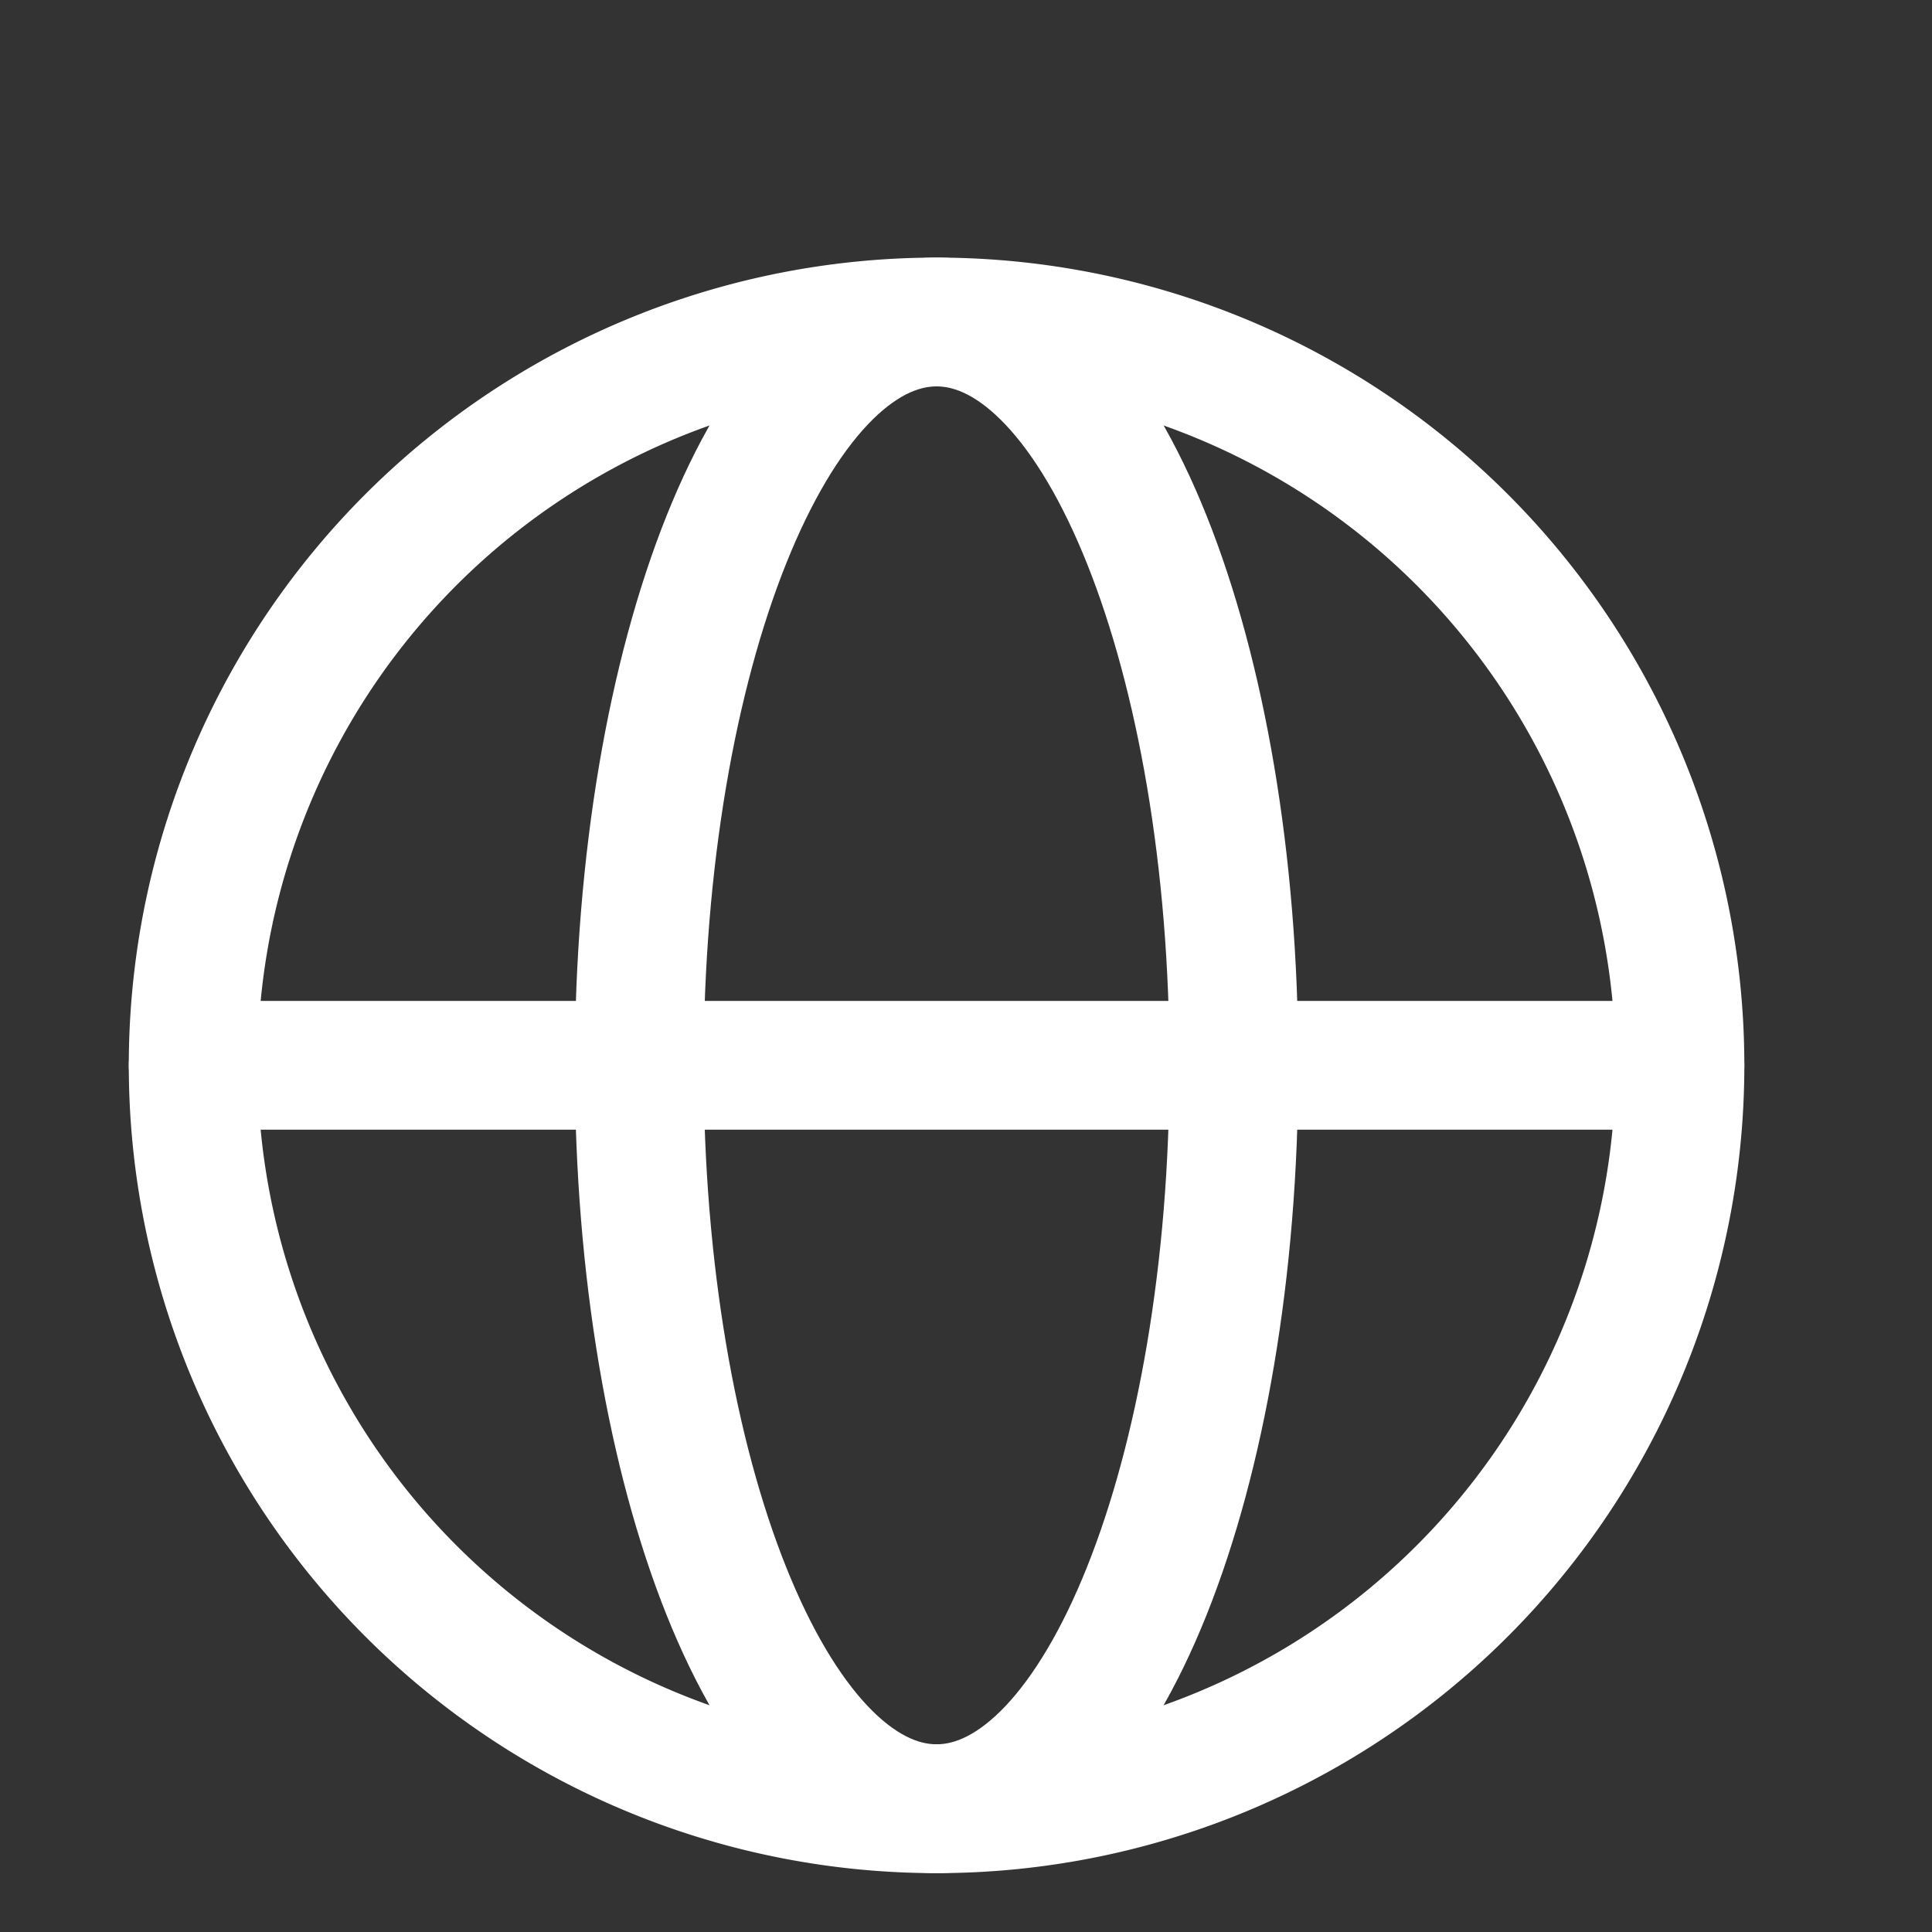
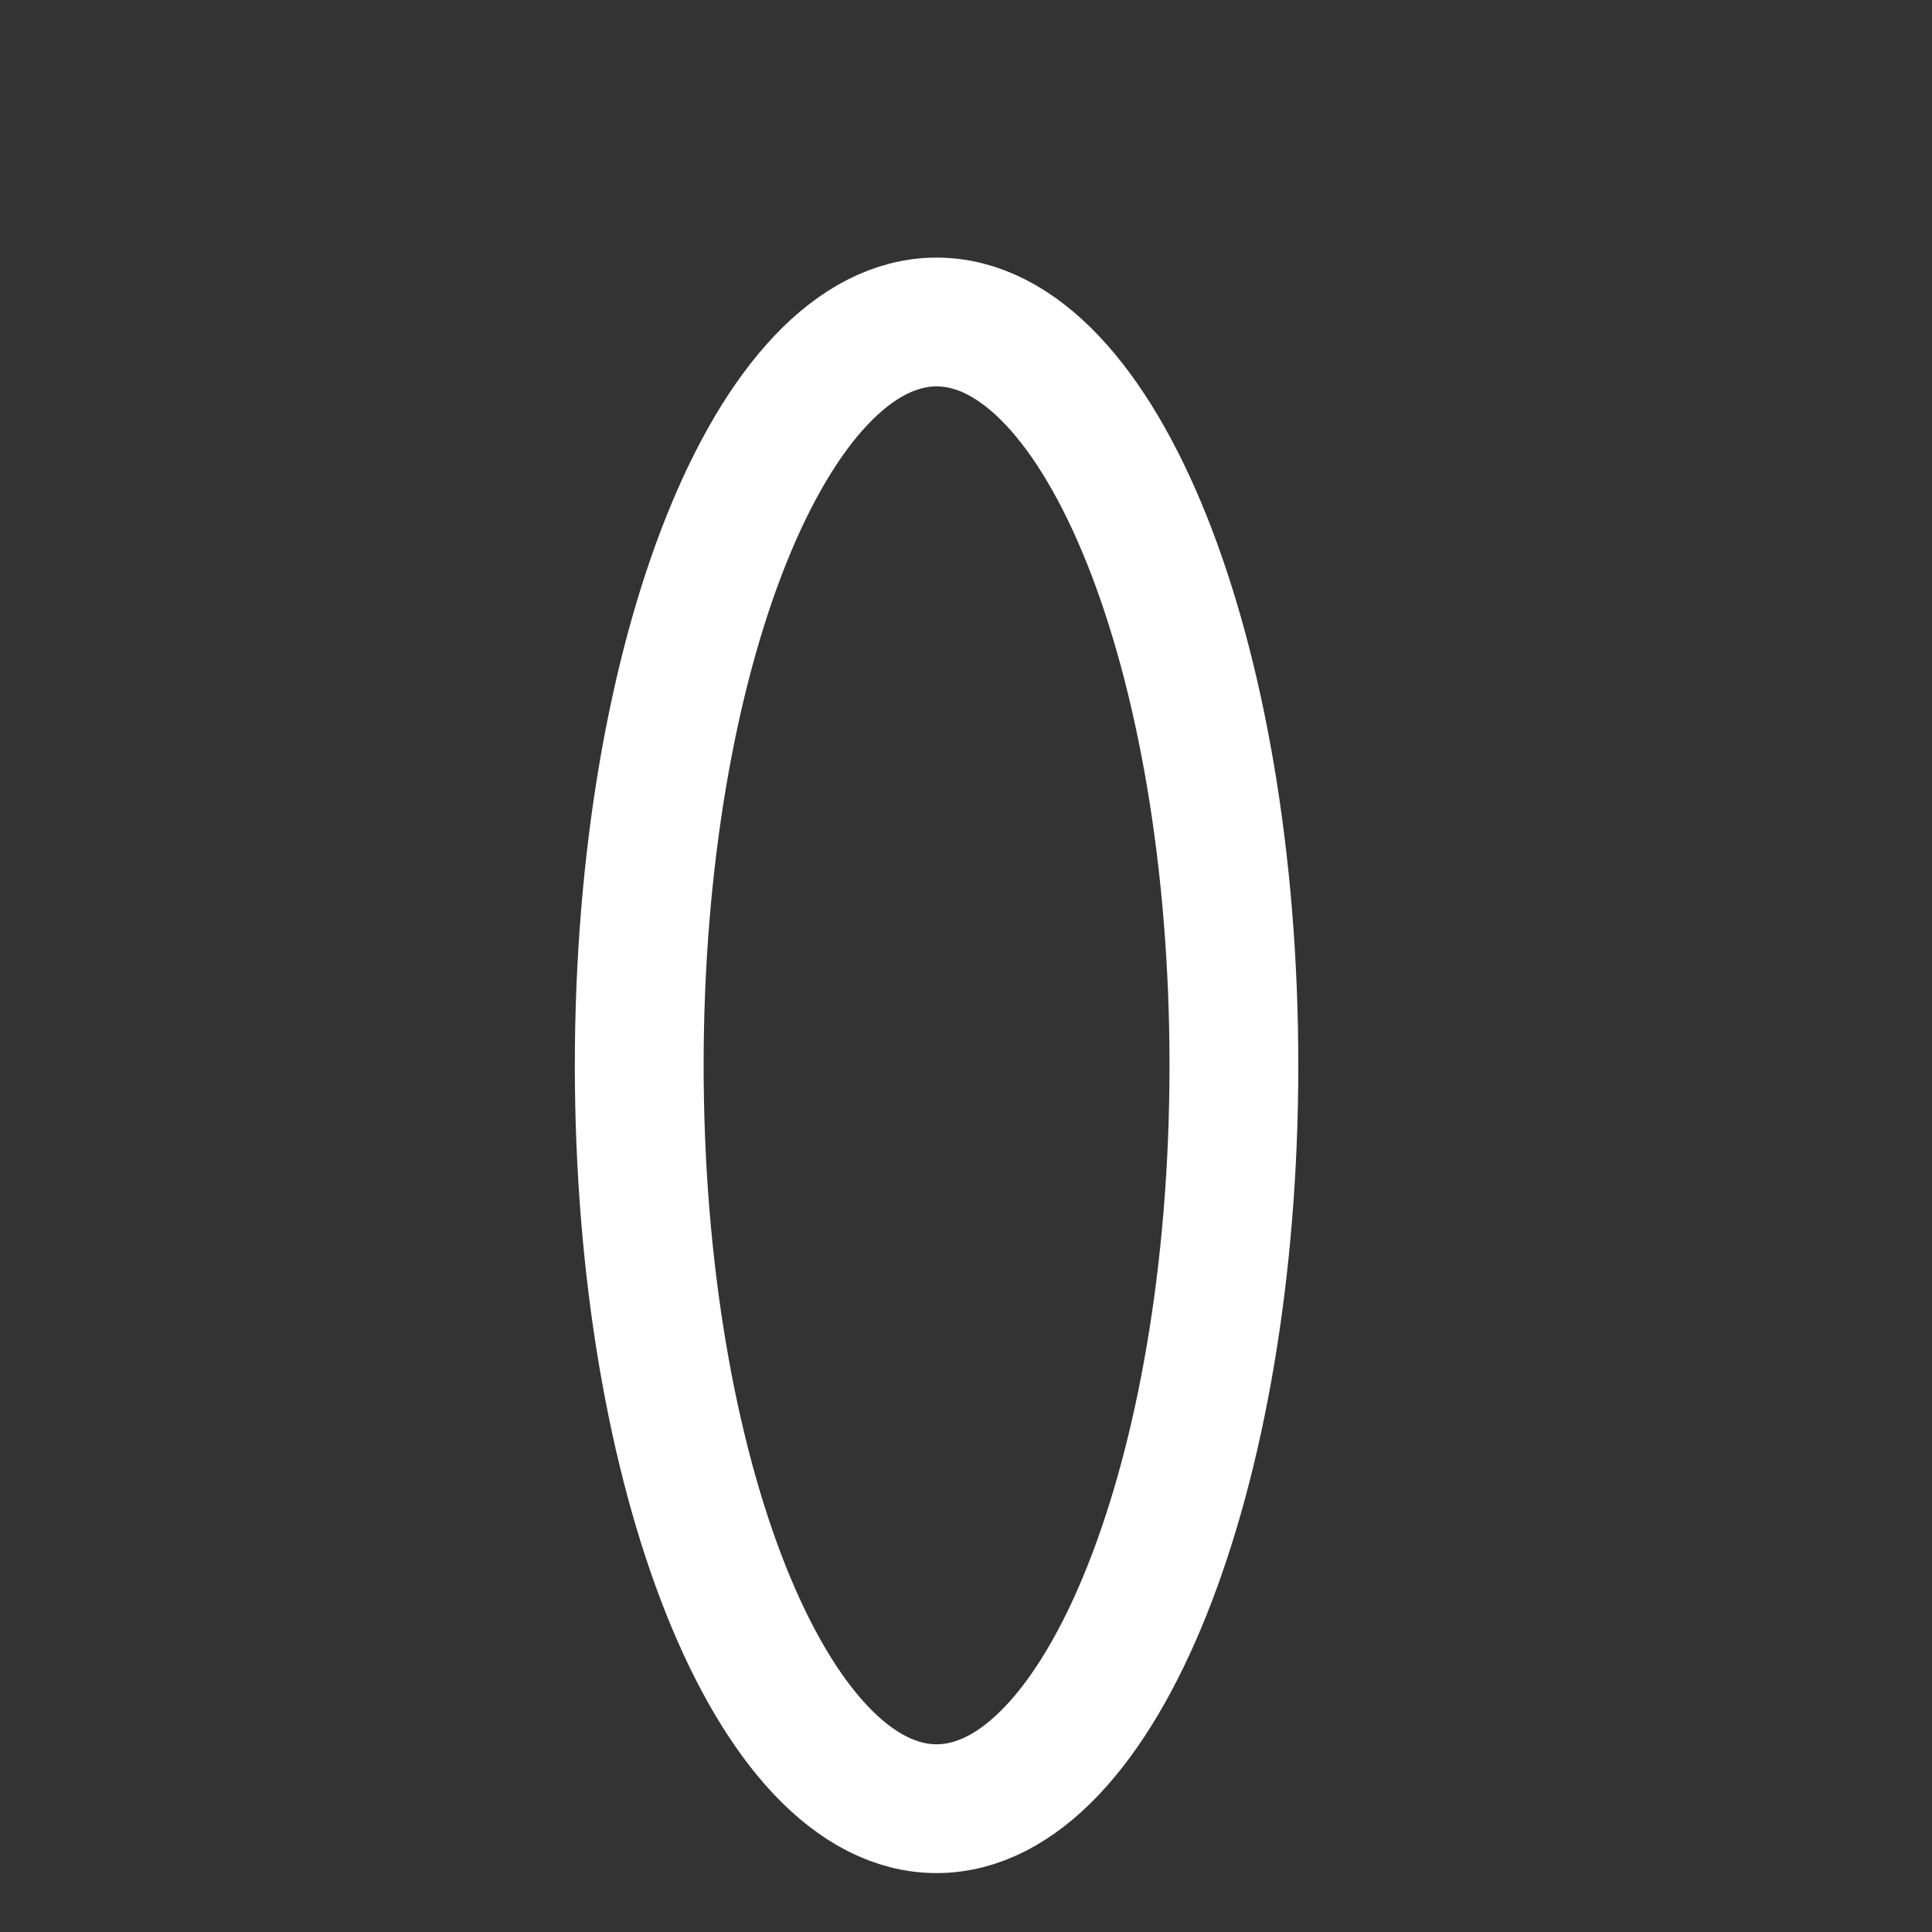
<svg xmlns="http://www.w3.org/2000/svg" width="30" height="30" viewBox="0 0 30 30">
  <rect x="0" y="0" width="30" height="30" fill="#333333" stroke="none" />
  <defs>
    <clipPath id="clip-path">
      <rect id="사각형_550" data-name="사각형 550" width="30" height="30" transform="translate(1744 22)" fill="#fff" stroke="#707070" stroke-width="1" />
    </clipPath>
  </defs>
  <g id="마스크_그룹_33" data-name="마스크 그룹 33" transform="translate(-1744 -22)" clip-path="url(#clip-path)">
    <g id="Icon_akar-globe" data-name="Icon akar-globe" transform="translate(1747 27)">
-       <path id="패스_7" data-name="패스 7" d="M26.086,14.542A11.543,11.543,0,1,1,14.543,3,11.543,11.543,0,0,1,26.086,14.542Z" transform="translate(-3 -3)" fill="none" stroke="#fff" stroke-linecap="round" stroke-linejoin="round" stroke-width="2" />
      <path id="패스_8" data-name="패스 8" d="M16.617,26.085c-2.55,0-4.617-5.168-4.617-11.542S14.067,3,16.617,3s4.617,5.168,4.617,11.542S19.167,26.085,16.617,26.085Z" transform="translate(-5.074 -3)" fill="none" stroke="#fff" stroke-linecap="round" stroke-linejoin="round" stroke-width="2" />
-       <path id="패스_9" data-name="패스 9" d="M3,18H26.086" transform="translate(-3 -6.458)" fill="none" stroke="#fff" stroke-linecap="round" stroke-linejoin="round" stroke-width="2" />
    </g>
  </g>
</svg>